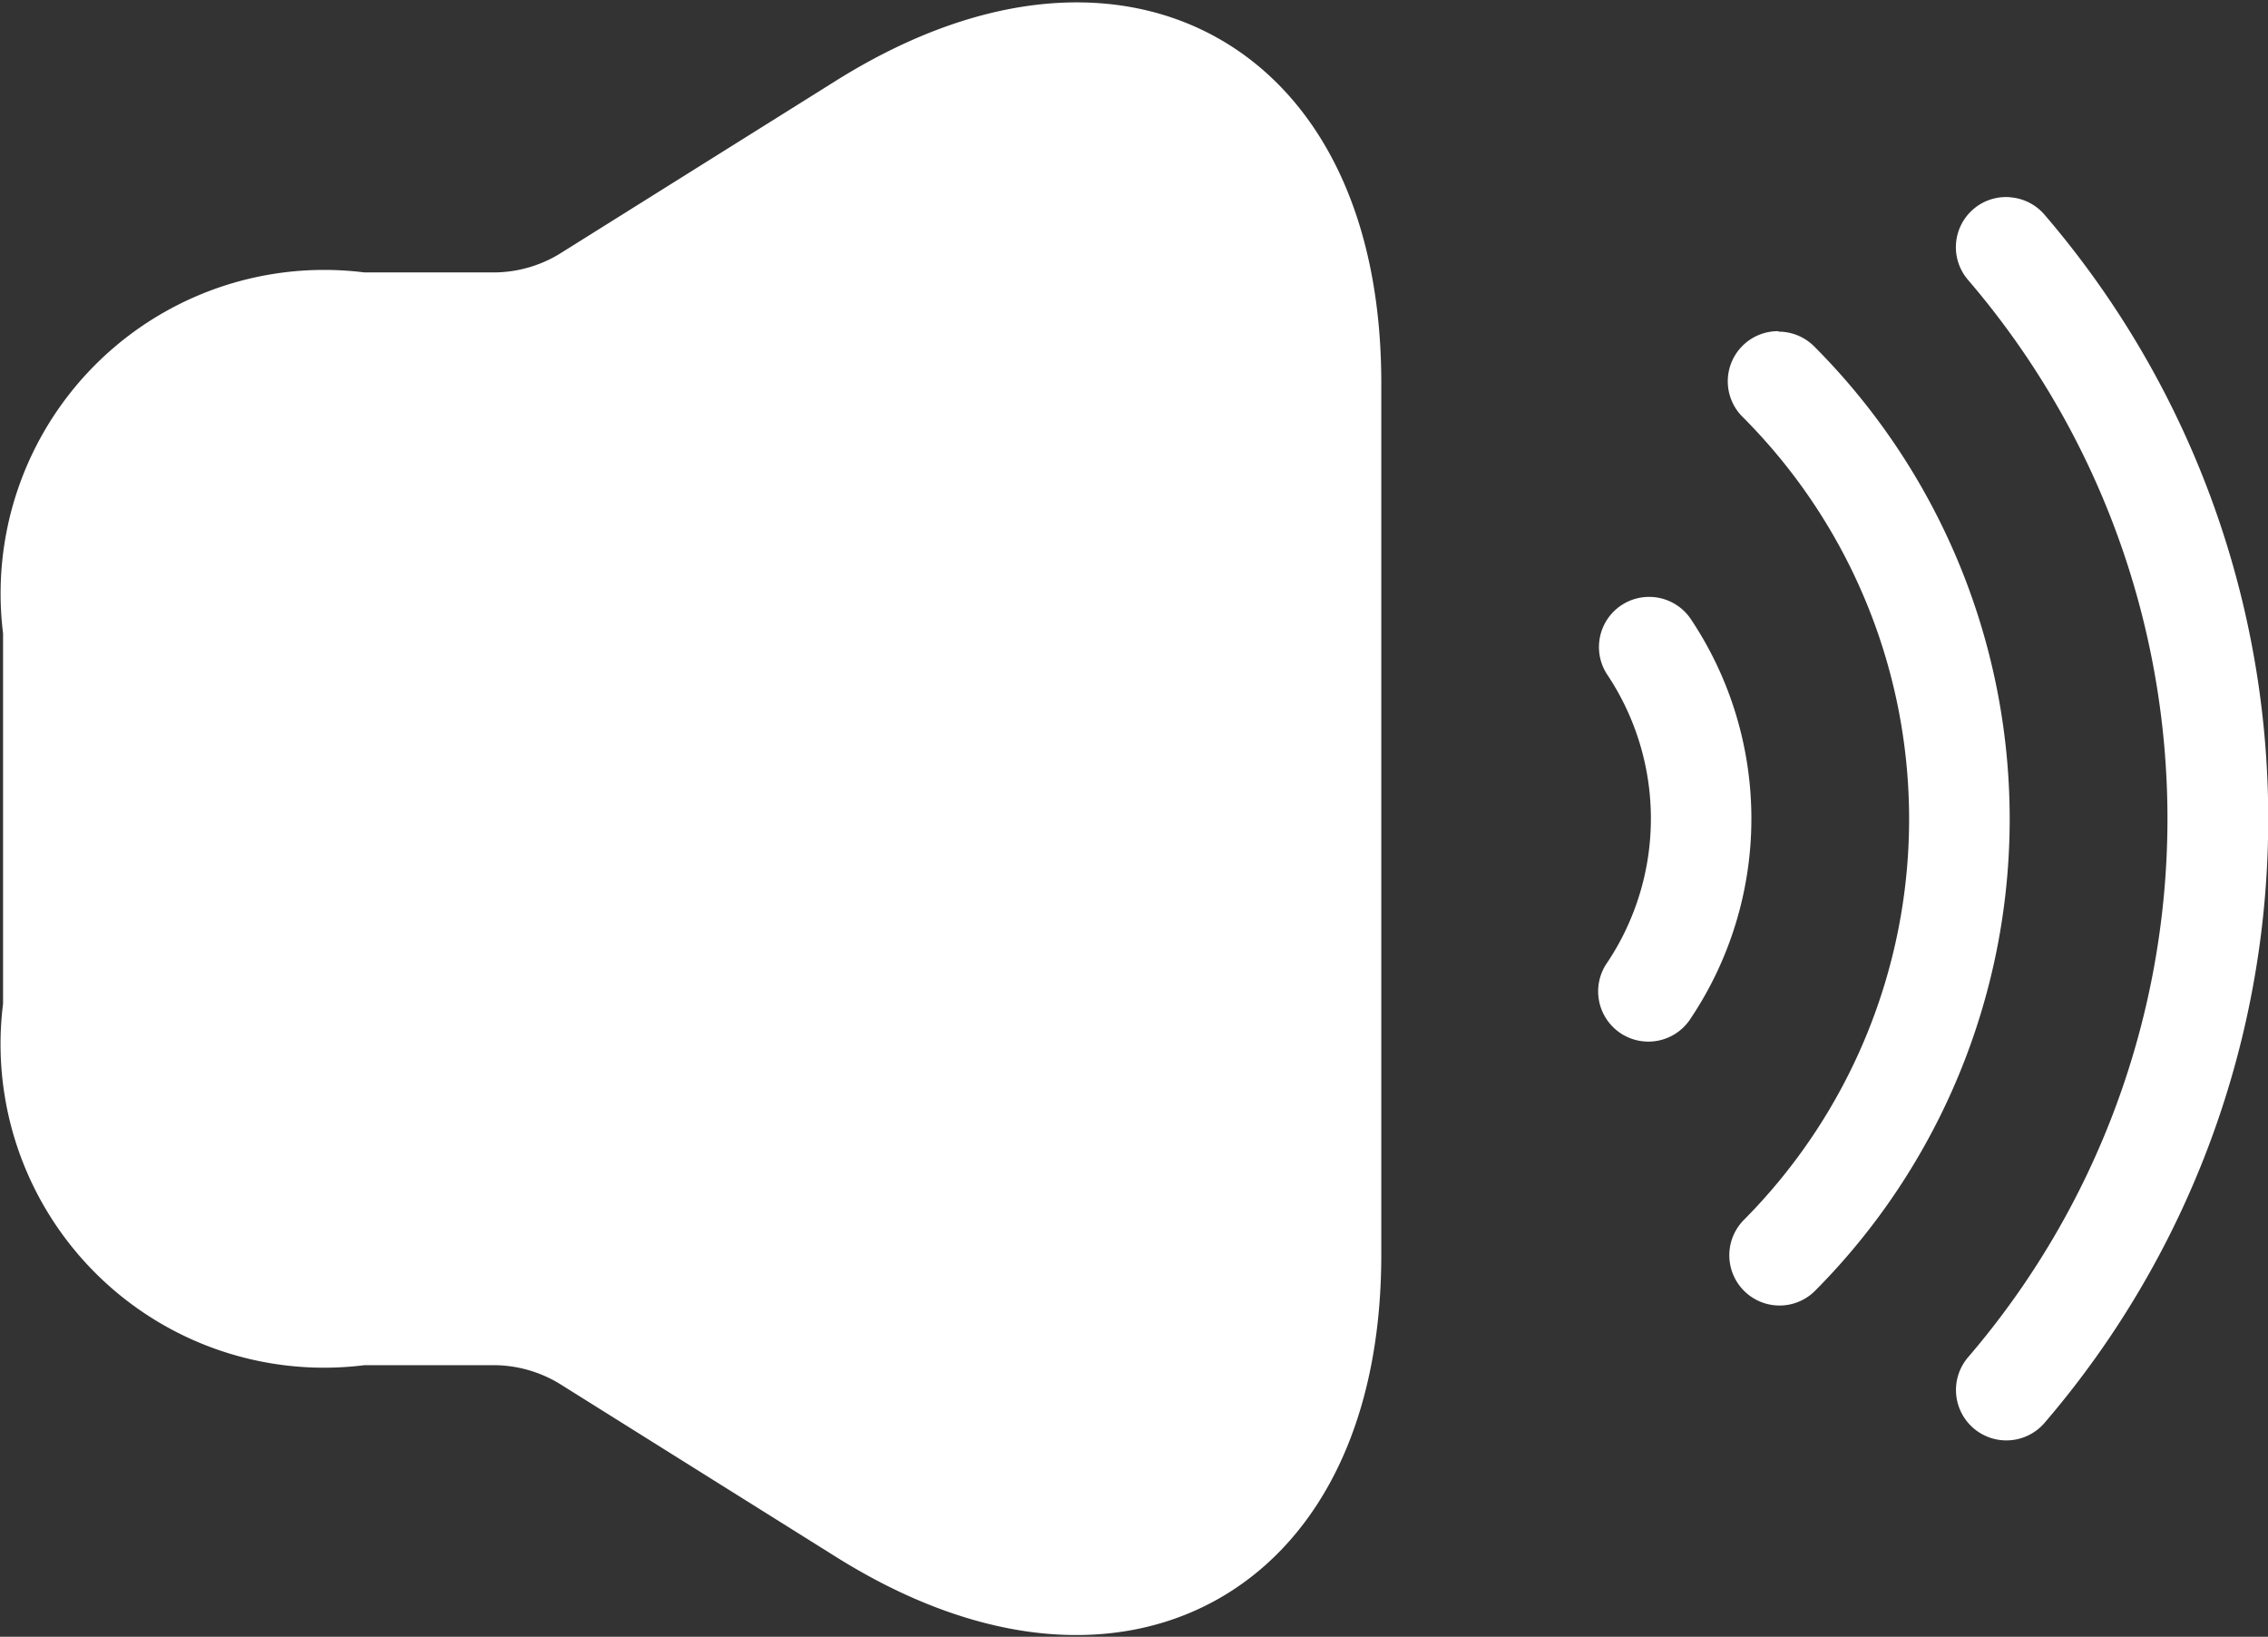
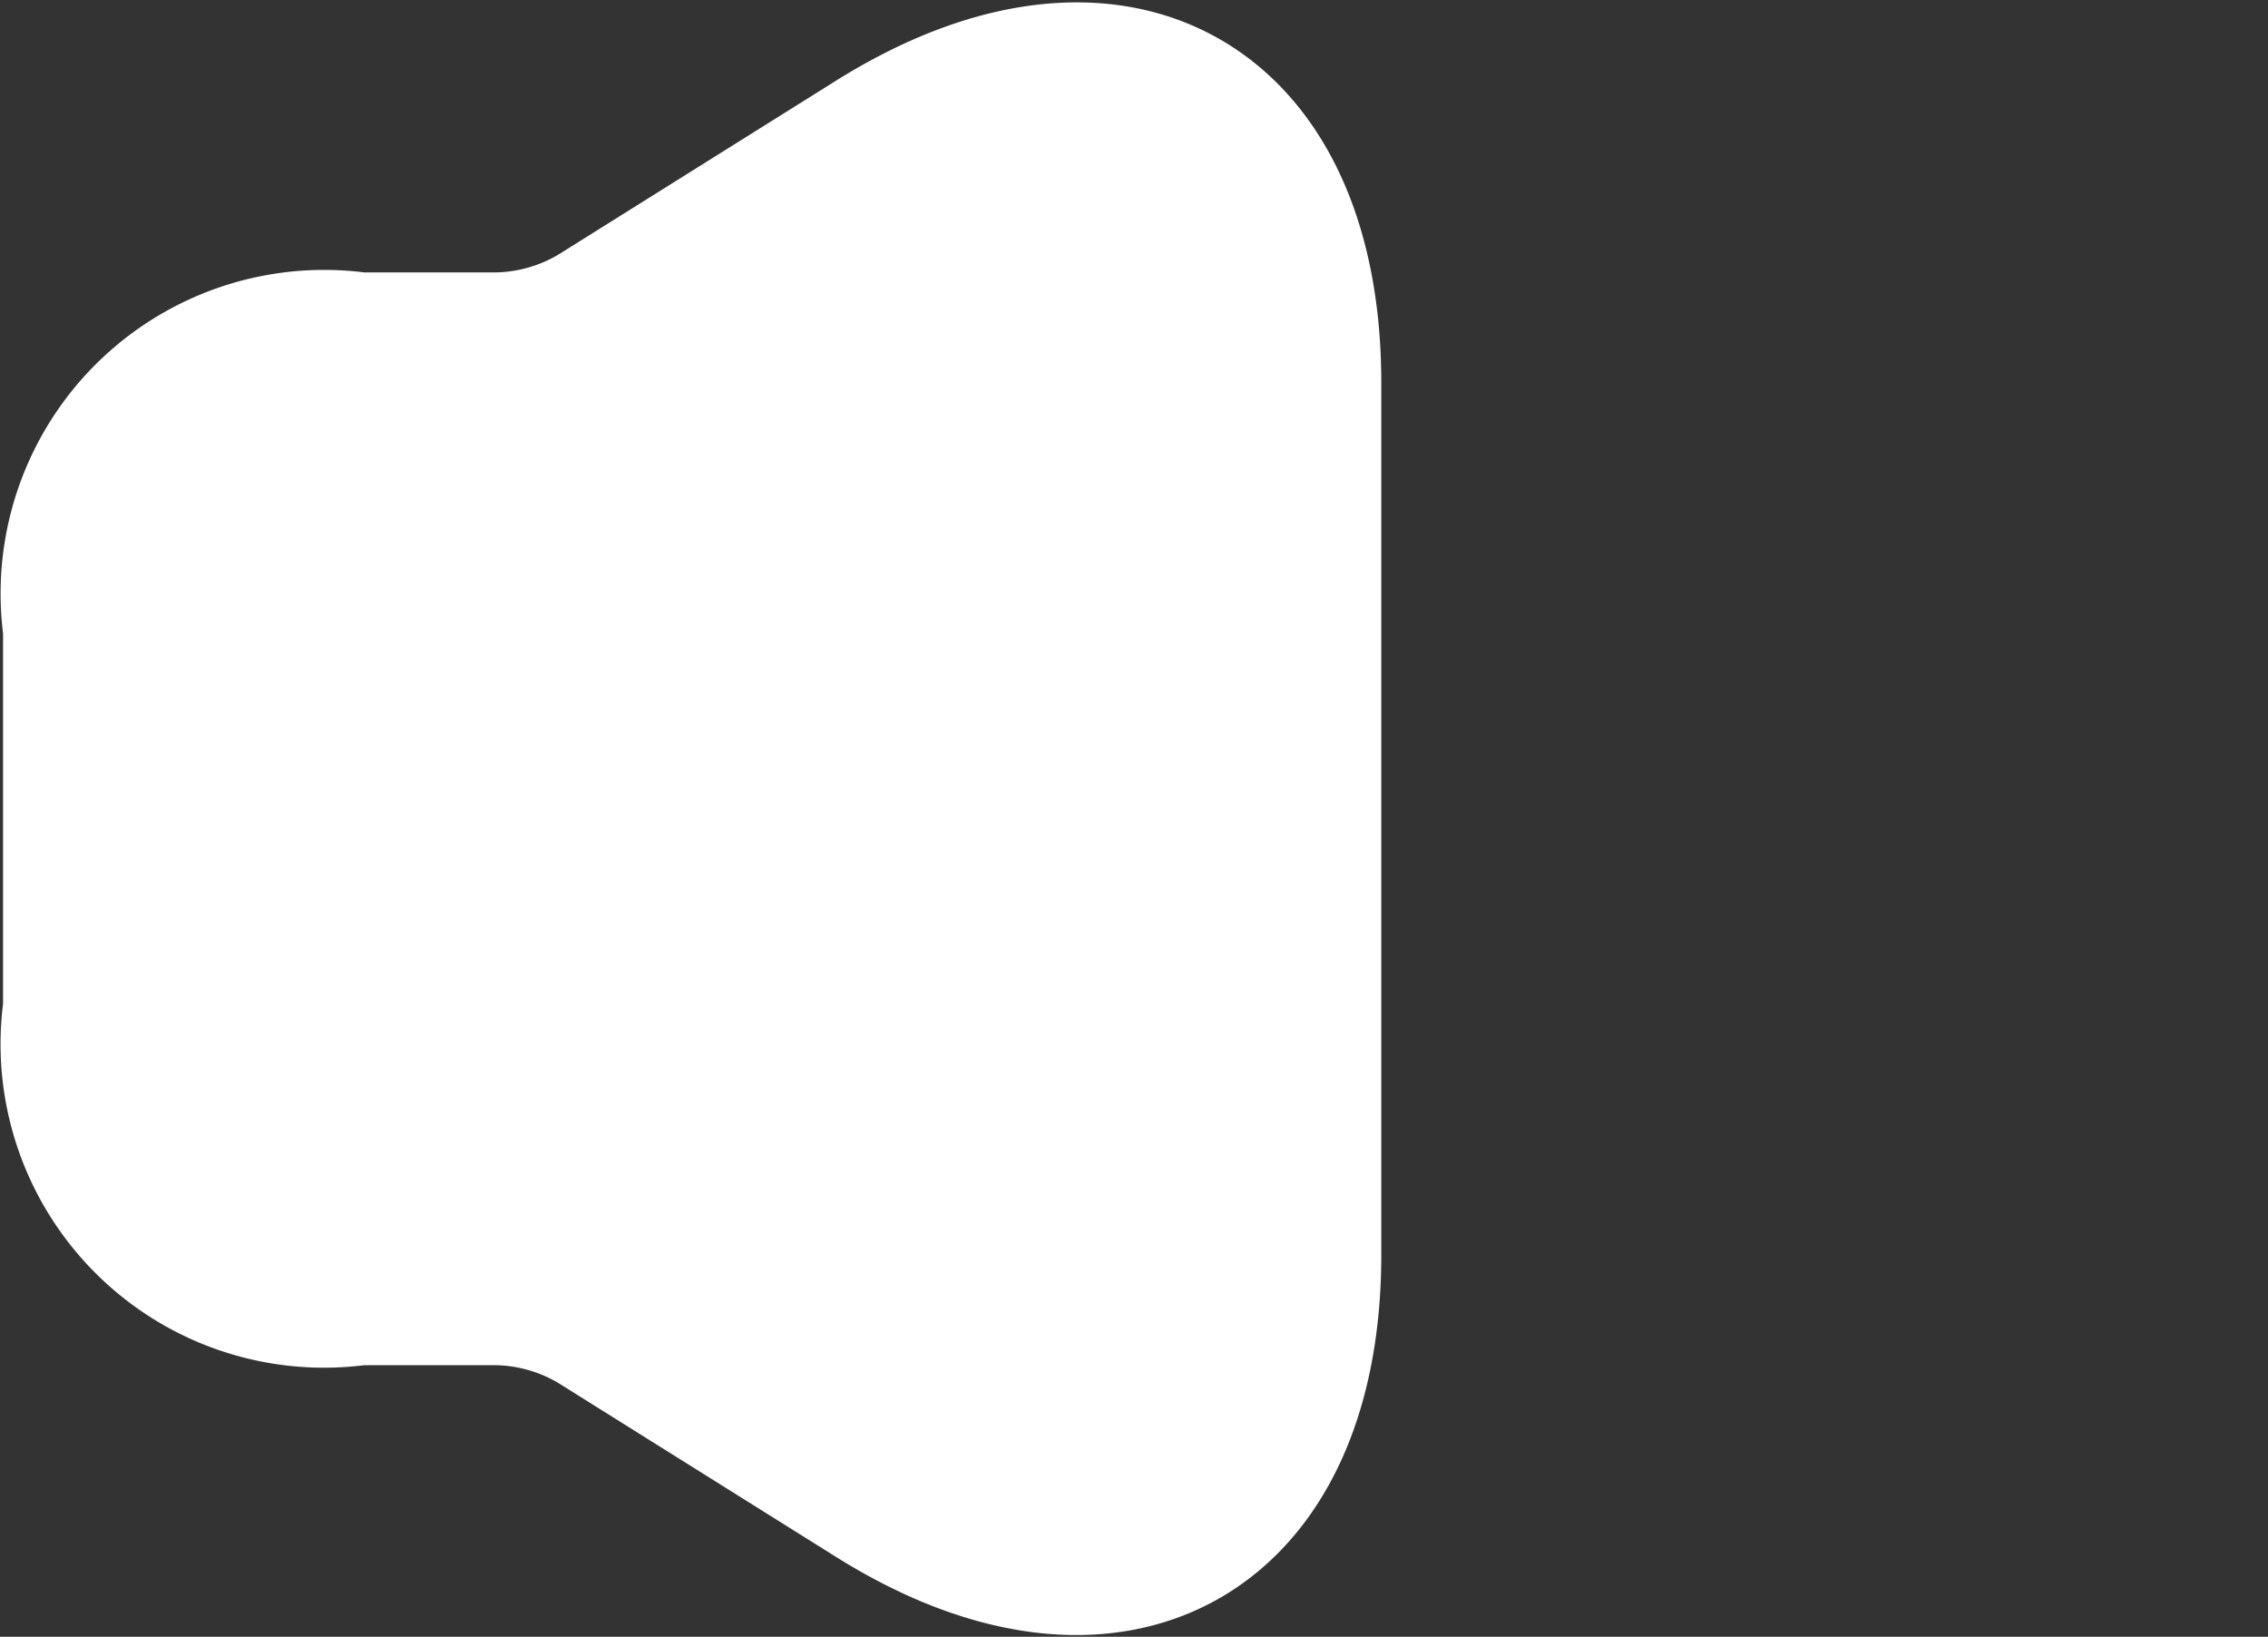
<svg xmlns="http://www.w3.org/2000/svg" width="23.708" height="17.105" viewBox="0 0 23.708 17.105">
  <rect x="0" y="0" width="23.708" height="17.105" fill="#333333" stroke="none" />
  <g id="Group_213561" data-name="Group 213561" transform="translate(-7758.665 -3243.133)">
    <g id="Group_213560" data-name="Group 213560" transform="translate(7759.42 3243.905)">
      <path id="Path_149264" data-name="Path 149264" d="M23,23.116v3.97a2.632,2.632,0,0,0,2.977,2.977H27.4a2.084,2.084,0,0,1,1.052.3l2.9,1.816c2.5,1.568,4.555.427,4.555-2.521v-9.11c0-2.957-2.054-4.089-4.555-2.521l-2.9,1.816a2.084,2.084,0,0,1-1.052.3H25.977A2.632,2.632,0,0,0,23,23.116Z" transform="translate(-22.973 -17.318)" fill="#fff" stroke="#fff" stroke-width="1.5" />
-       <path id="path149" d="M435.053,157.4a.524.524,0,0,0-.438.865,8.644,8.644,0,0,1,0,11.258.525.525,0,0,0,.8.685,9.691,9.691,0,0,0,0-12.624.525.525,0,0,0-.358-.183Zm-2.421,1.4a.524.524,0,0,0-.37.9,5.944,5.944,0,0,1,.01,8.387.525.525,0,0,0,.744.741,6.991,6.991,0,0,0-.011-9.87.525.525,0,0,0-.372-.153Zm-1.386,2.778a.524.524,0,0,0-.4.816,2.709,2.709,0,0,1,0,3,.525.525,0,1,0,.872.584,3.752,3.752,0,0,0,0-4.167.525.525,0,0,0-.471-.233Z" transform="translate(-414.797 -156.111)" fill="#fff" />
    </g>
  </g>
</svg>